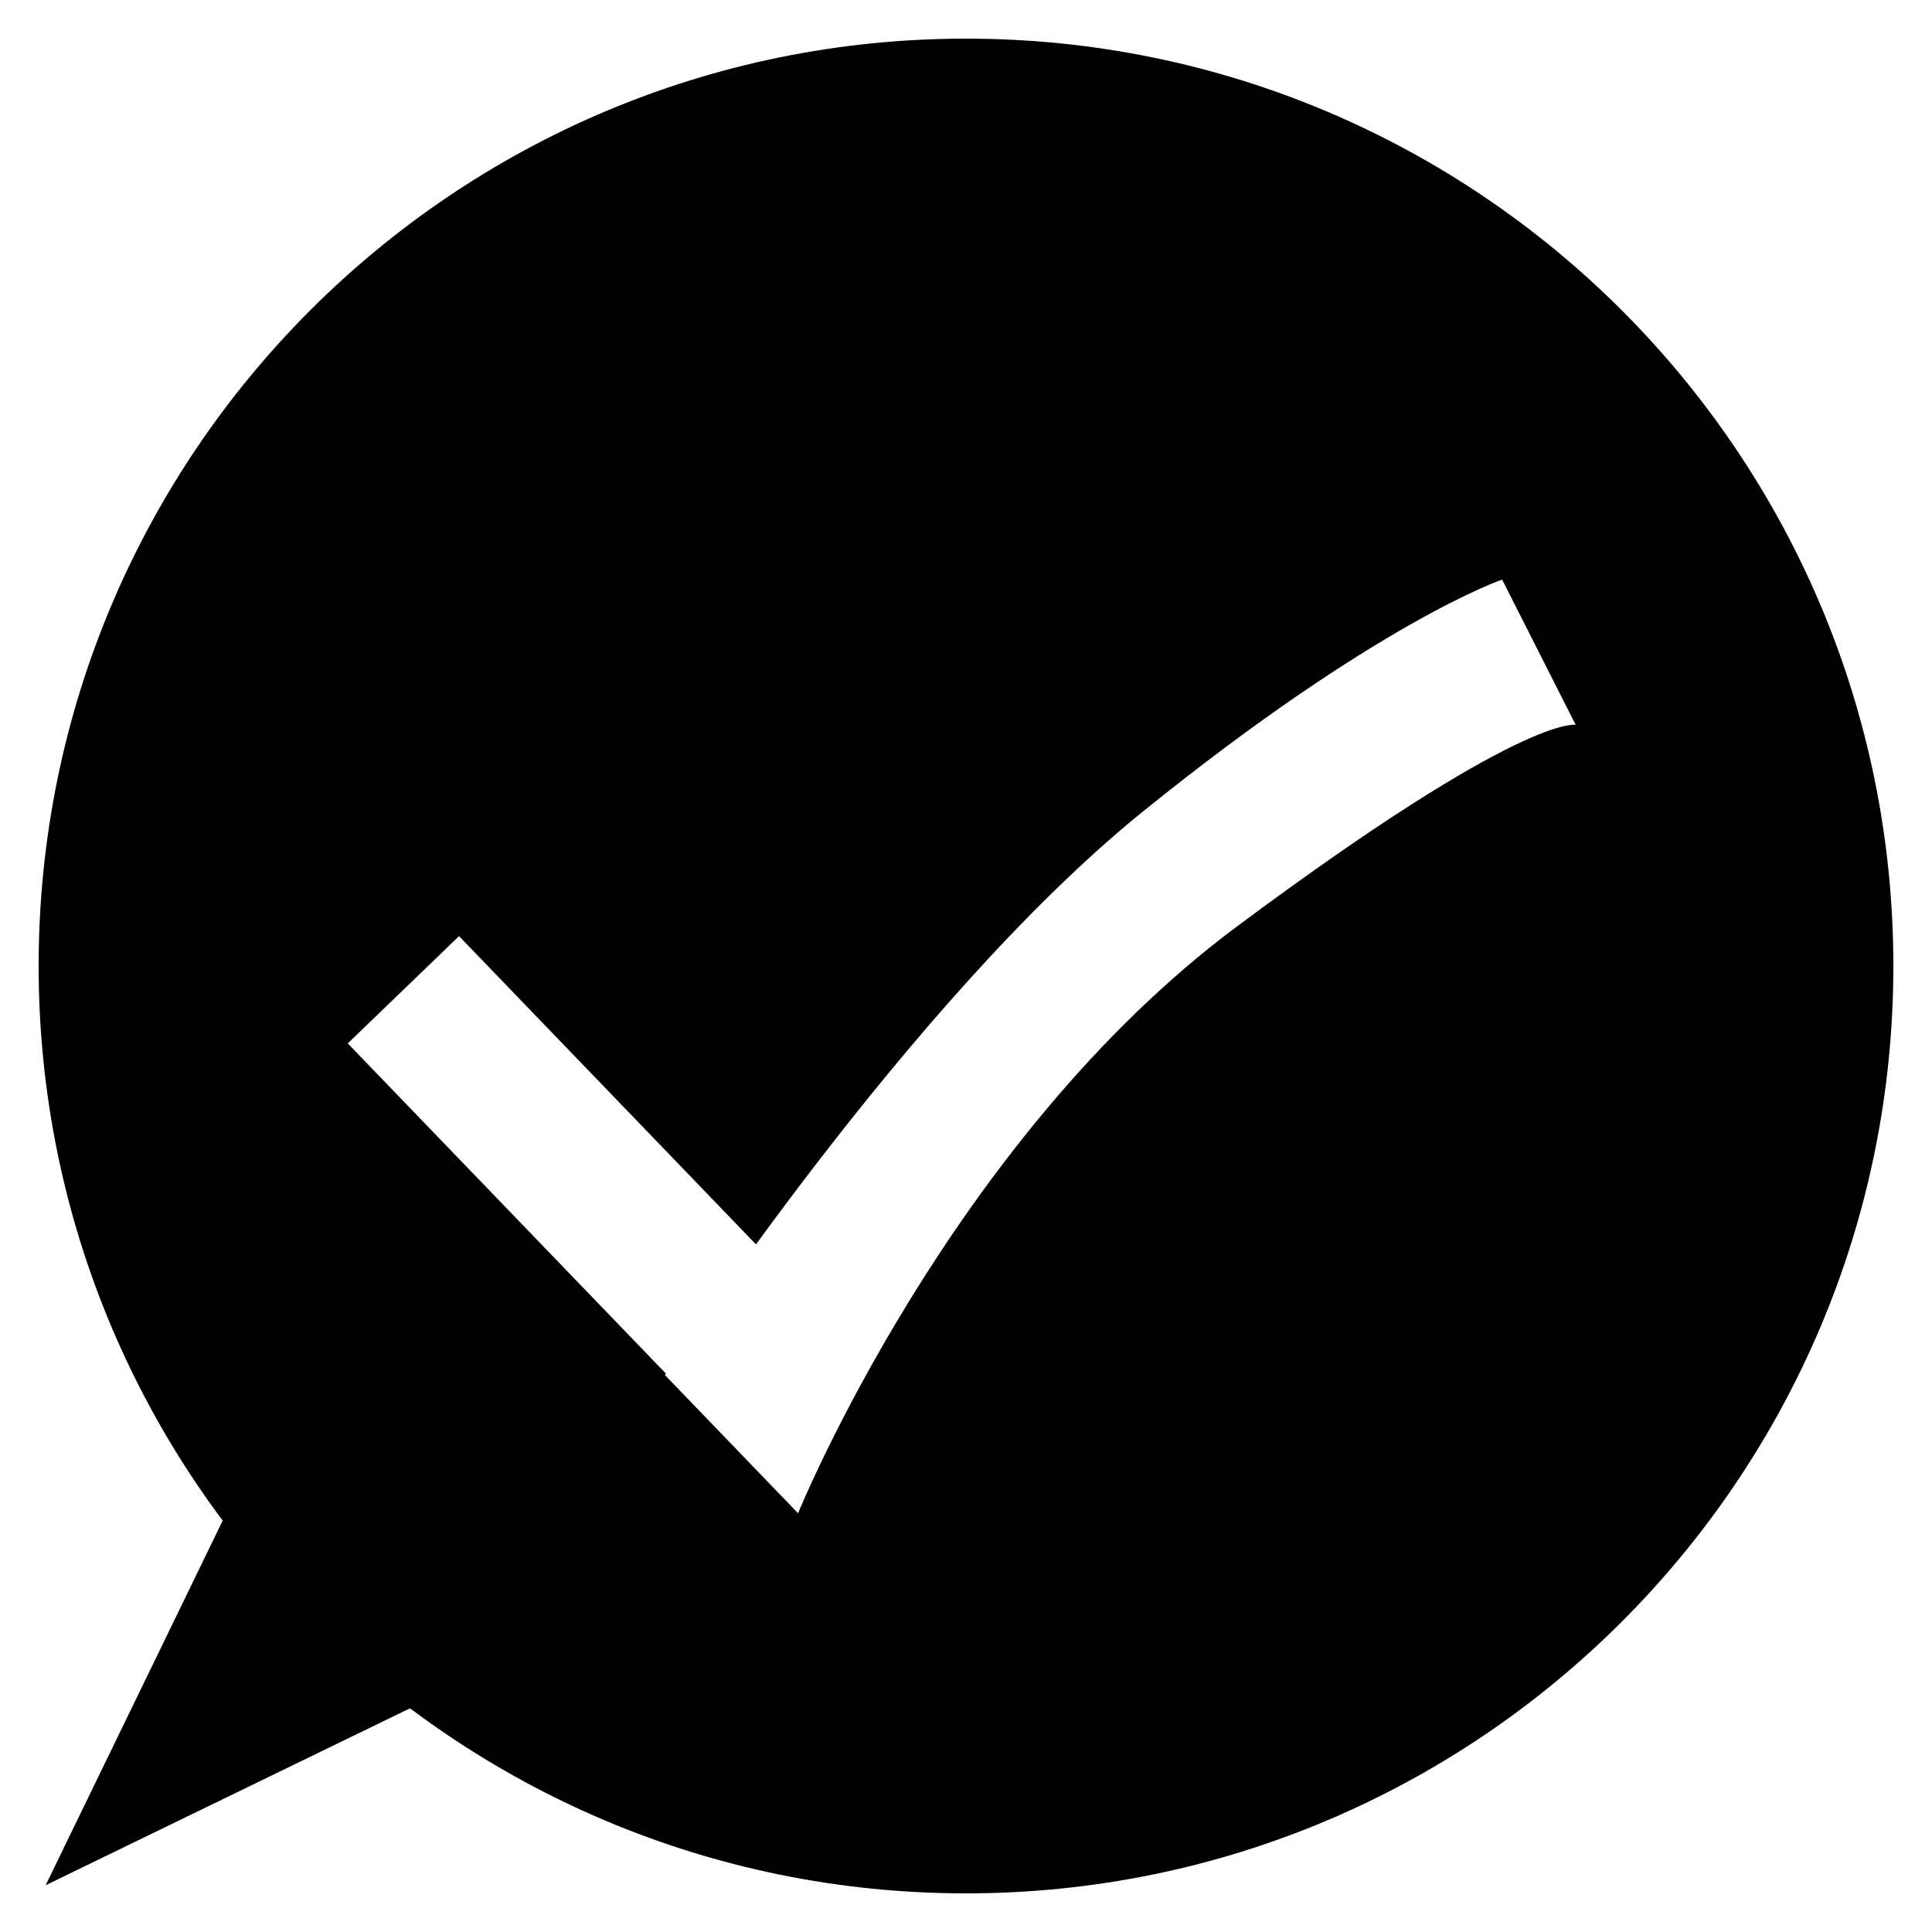
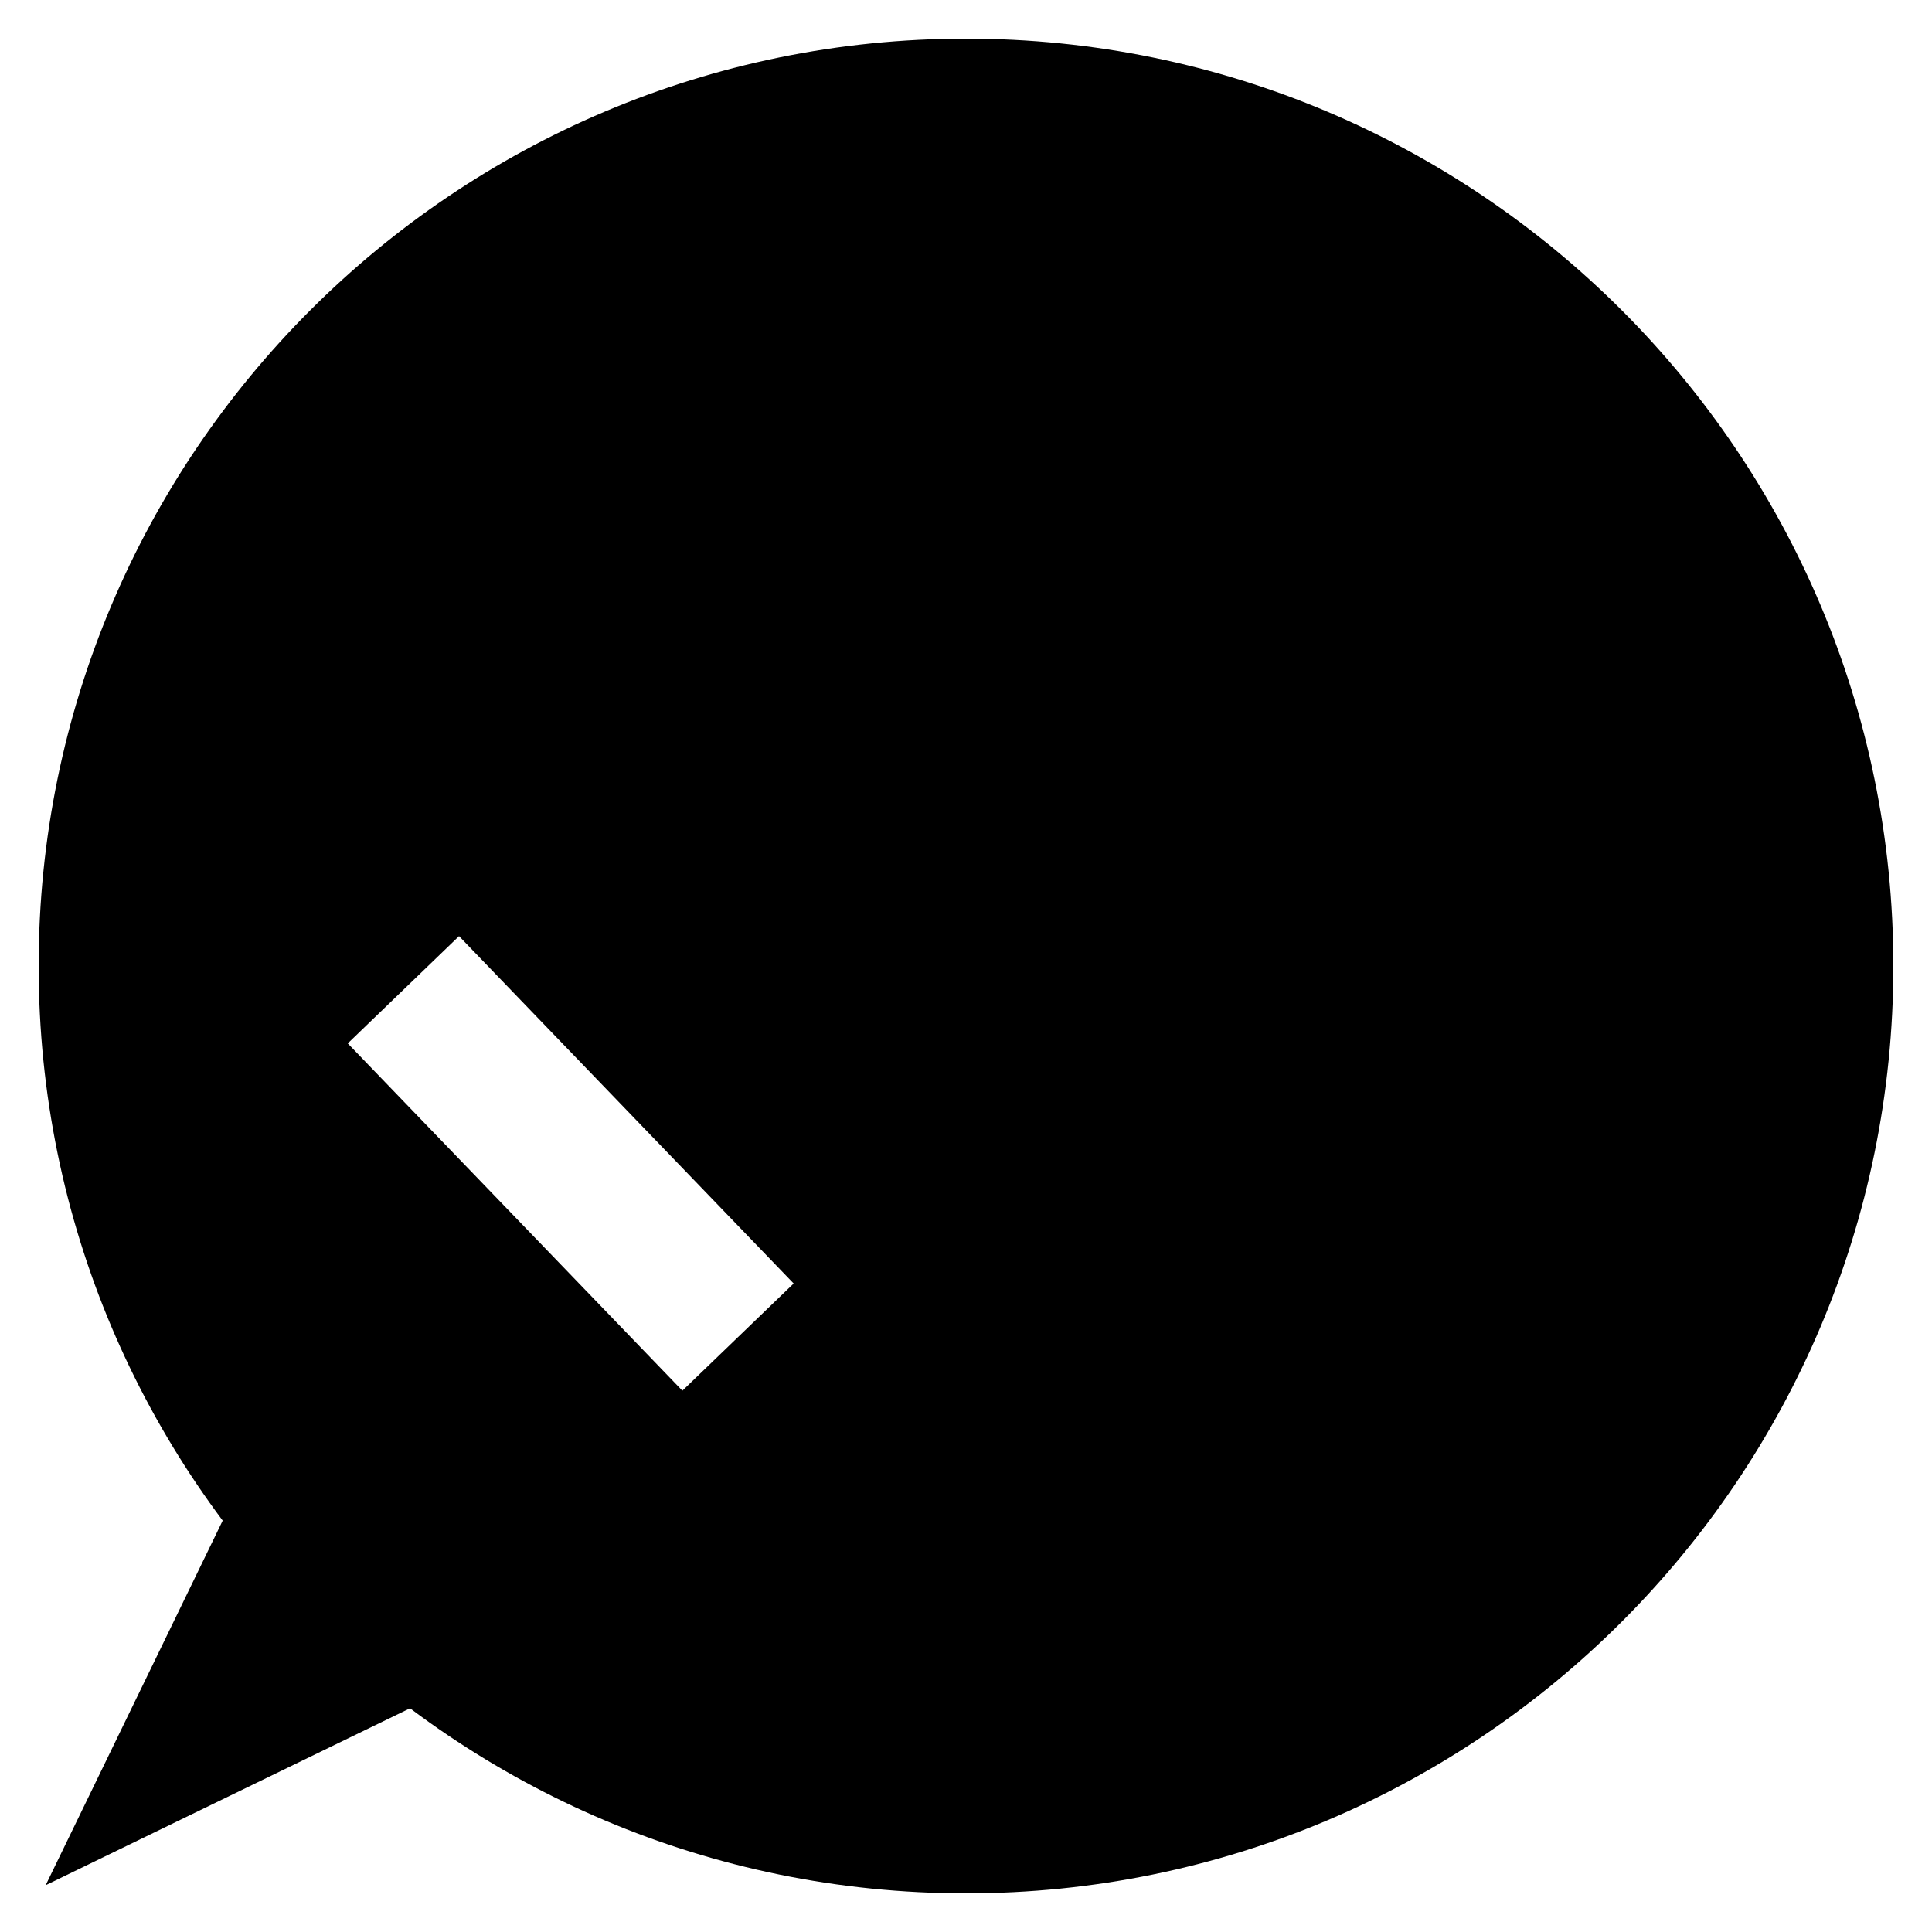
<svg xmlns="http://www.w3.org/2000/svg" class="w-8 md:w-11 h-8 md:h-11" fill="none" viewBox="0 0 50 50">
-   <path fill="#fff" d="M0 0h50v50H0z" />
  <path fill="currentColor" d="M49 25c0 13.255-10.745 24-24 24S1 38.255 1 25 11.745 1 25 1s24 10.745 24 24Z" />
  <path fill="currentColor" d="m1.182 48.789 5.2-10.711 5.51 5.511-10.71 5.2Z" />
  <path fill="#fff" d="m11.88 24.227 8.66 8.99-2.88 2.774L9 27.003l2.88-2.776Z" />
-   <path fill="#fff" d="M17.209 35.587s6.275-9.653 12.353-14.571C35.641 16.097 38.875 15 38.875 15l1.904 3.76s-1.339-.316-8.77 5.219c-7.433 5.535-11.355 15.184-11.355 15.184l-3.445-3.576Z" />
</svg>